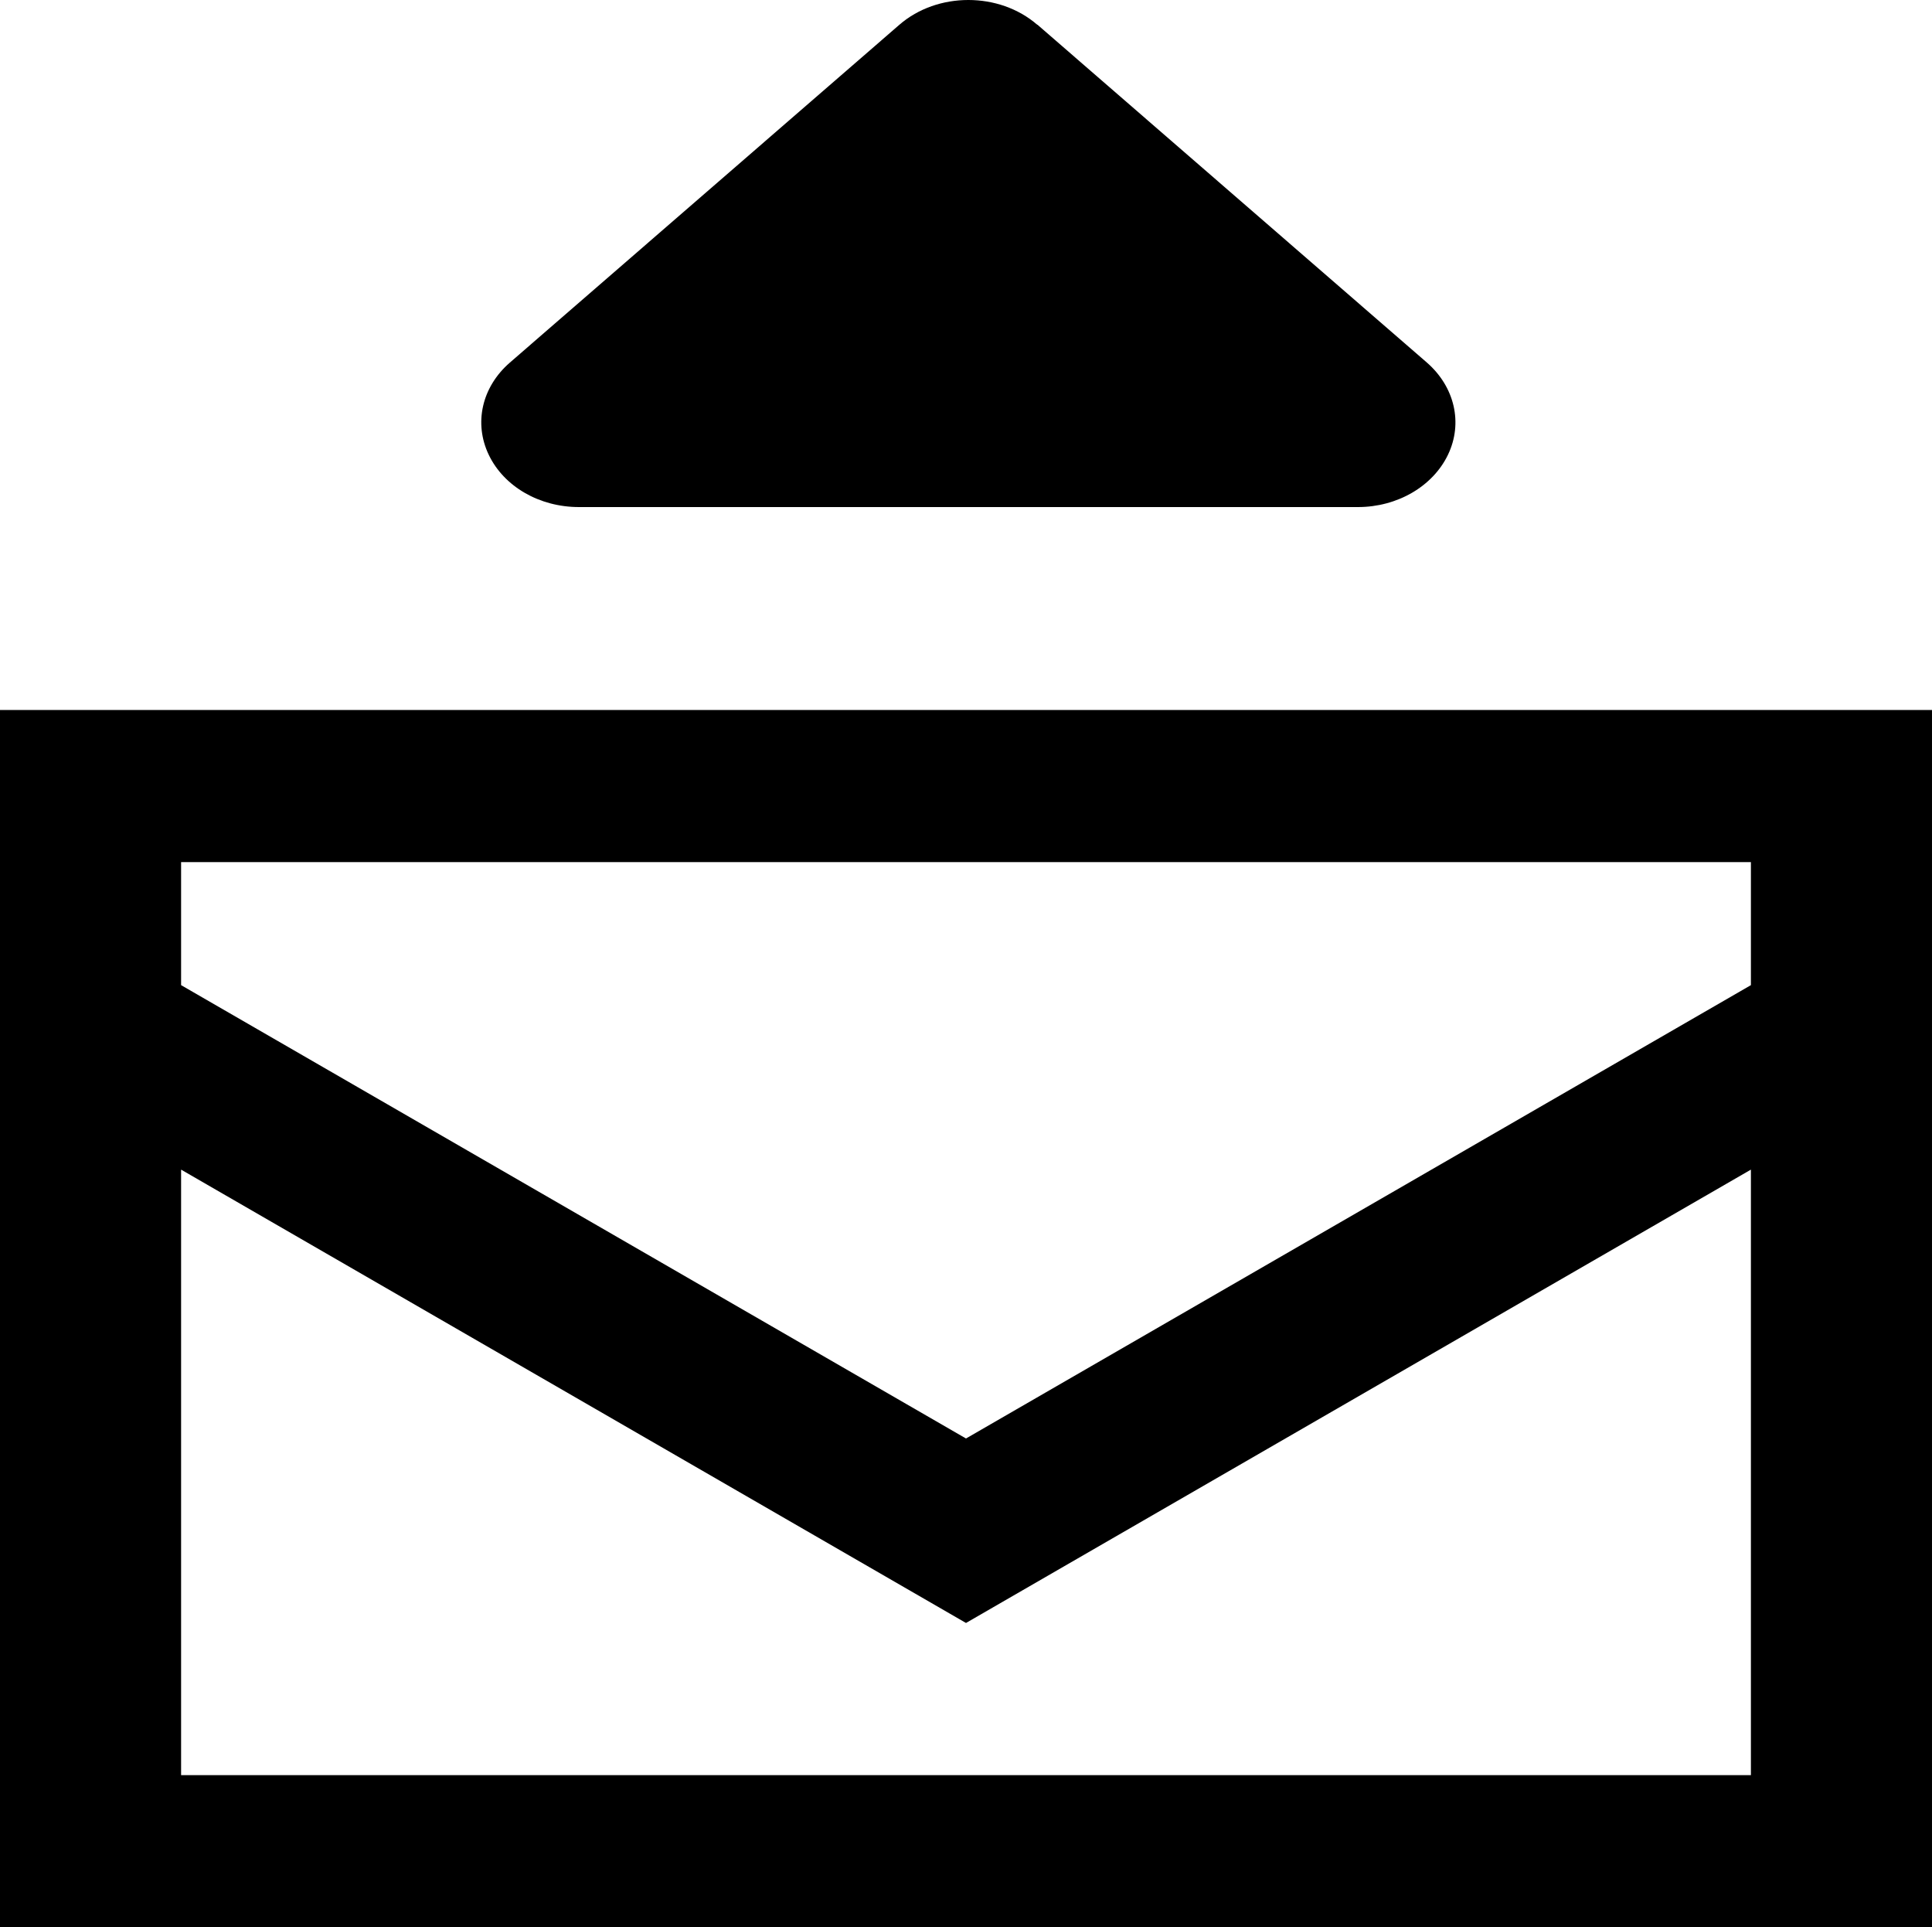
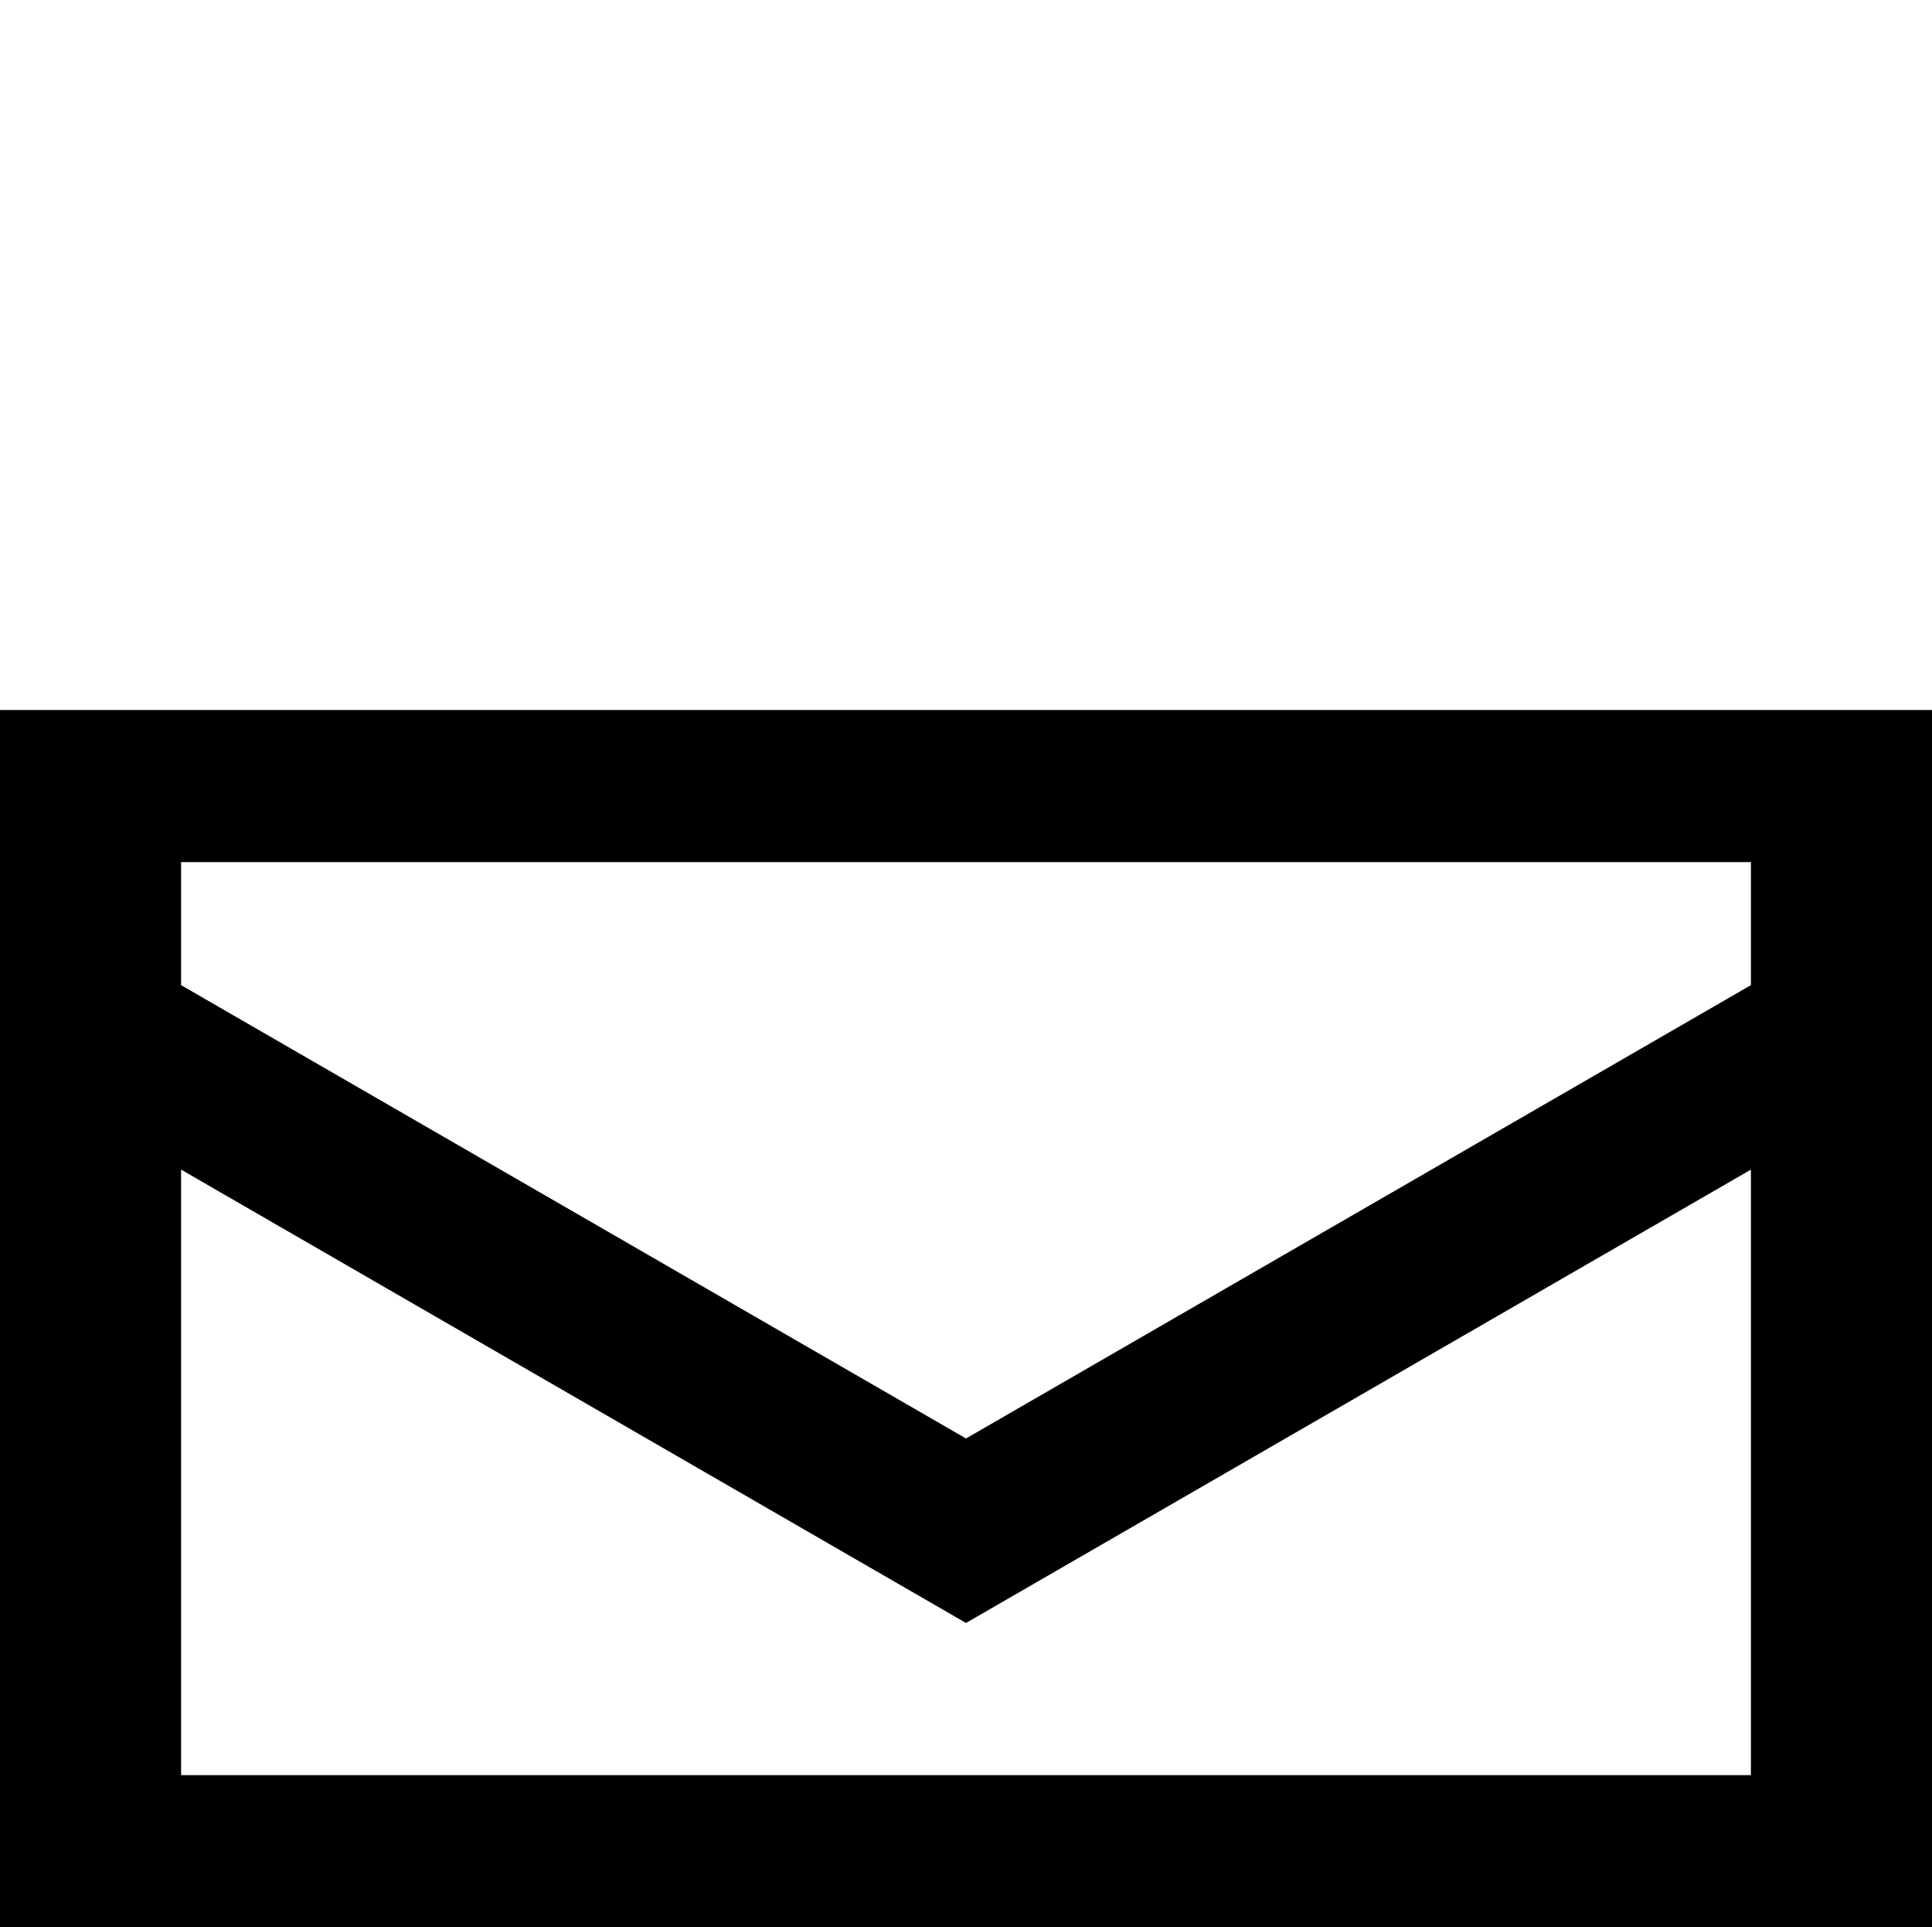
<svg xmlns="http://www.w3.org/2000/svg" xmlns:ns1="http://sodipodi.sourceforge.net/DTD/sodipodi-0.dtd" xmlns:ns2="http://www.inkscape.org/namespaces/inkscape" viewBox="0 0 15 14.96" version="1.1" id="svg1" ns1:docname="dt-envelope-with-up-arrow.svg" width="15" height="14.96" ns2:version="1.3.2 (091e20e, 2023-11-25, custom)">
  <defs id="defs1" />
  <ns1:namedview id="namedview1" pagecolor="#ffffff" bordercolor="#000000" borderopacity="0.25" ns2:showpageshadow="2" ns2:pageopacity="0.0" ns2:pagecheckerboard="0" ns2:deskcolor="#d1d1d1" ns2:zoom="35.929863" ns2:cx="11.884265" ns2:cy="8.6418364" ns2:window-width="1920" ns2:window-height="1009" ns2:window-x="1912" ns2:window-y="818" ns2:window-maximized="1" ns2:current-layer="svg1" />
  <path d="M 1.406,7.647 7.5,11.166 13.594,7.647 V 6.692 H 1.406 Z M 13.594,9.079 7.5,12.598 1.406,9.079 V 13.779 H 13.594 Z M 0,13.779 V 8.267 6.692 5.511 h 1.406 12.188 1.406 v 1.181 1.575 5.512 1.181 H 13.594 1.406 0 Z" id="path1" style="stroke-width:0.027" />
-   <path d="m 8.053,0.192 c -0.295,-0.256 -0.775,-0.256 -1.07,0 L 3.958,2.815 C 3.741,3.004 3.677,3.285 3.795,3.531 3.913,3.777 4.188,3.936 4.495,3.936 h 6.048 c 0.305,0 0.581,-0.16 0.699,-0.406 0.118,-0.246 0.052,-0.527 -0.163,-0.715 L 8.055,0.192 Z" id="path1-8" style="stroke-width:0.022" />
</svg>